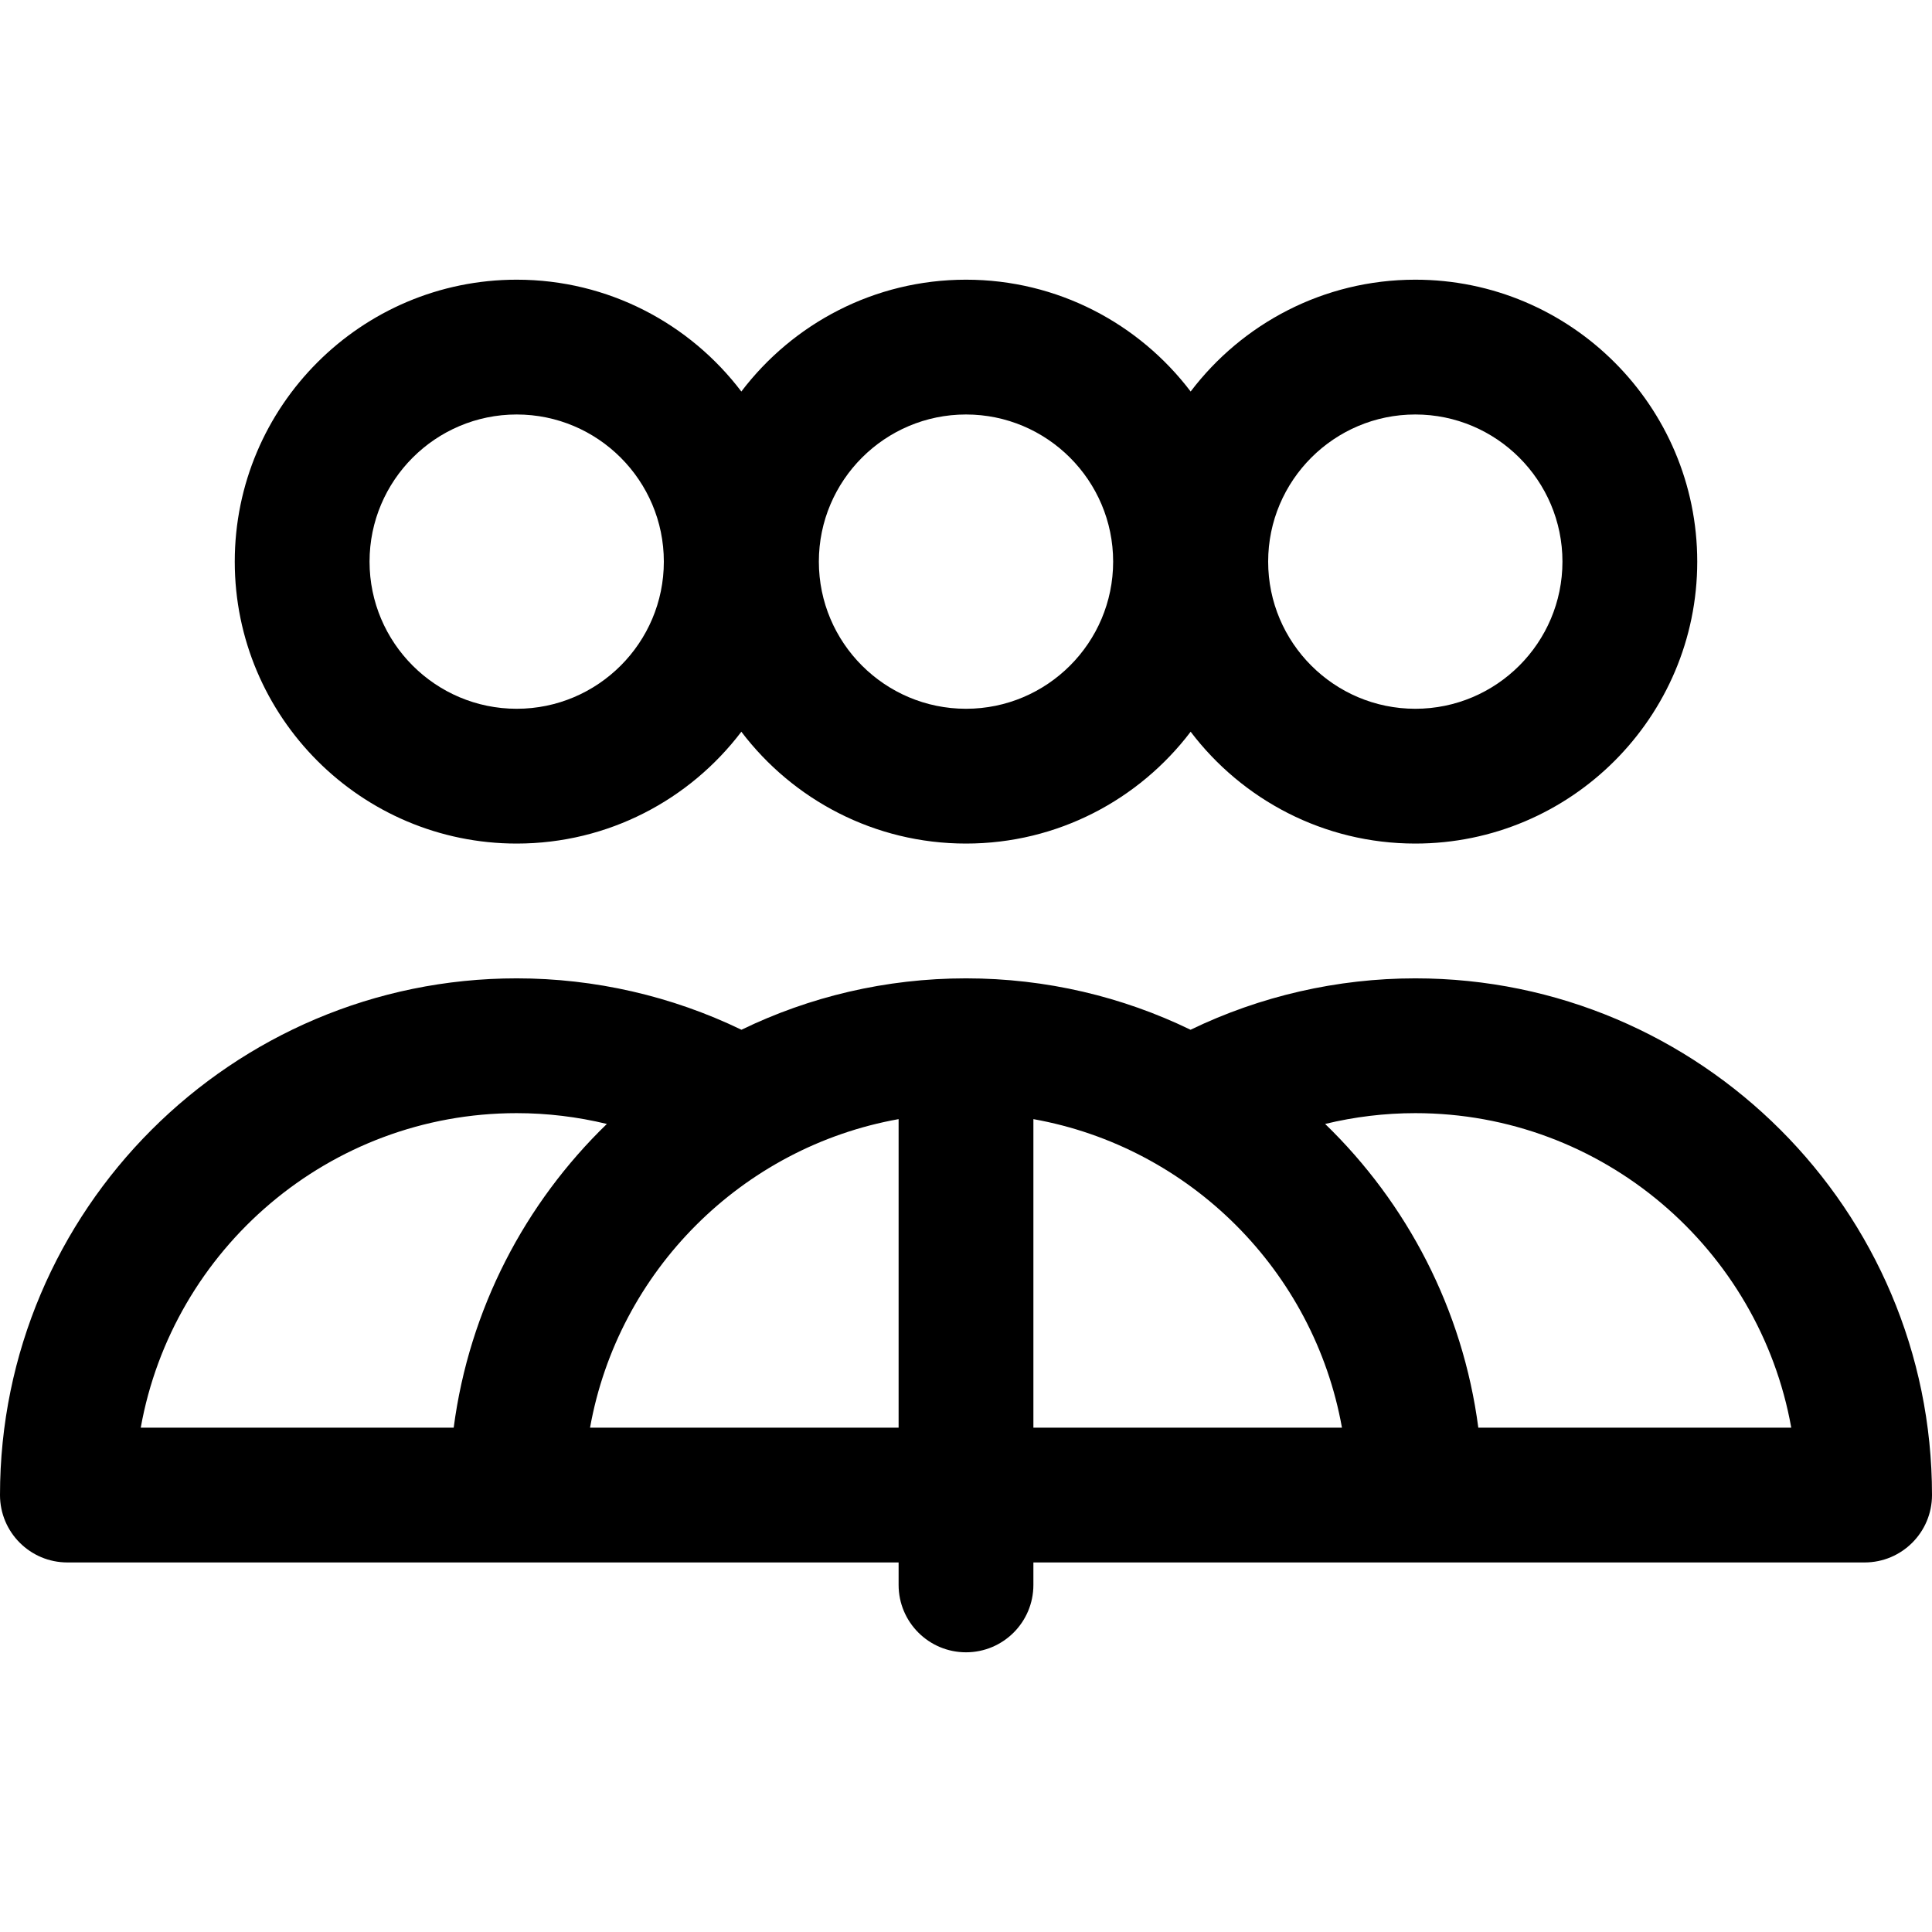
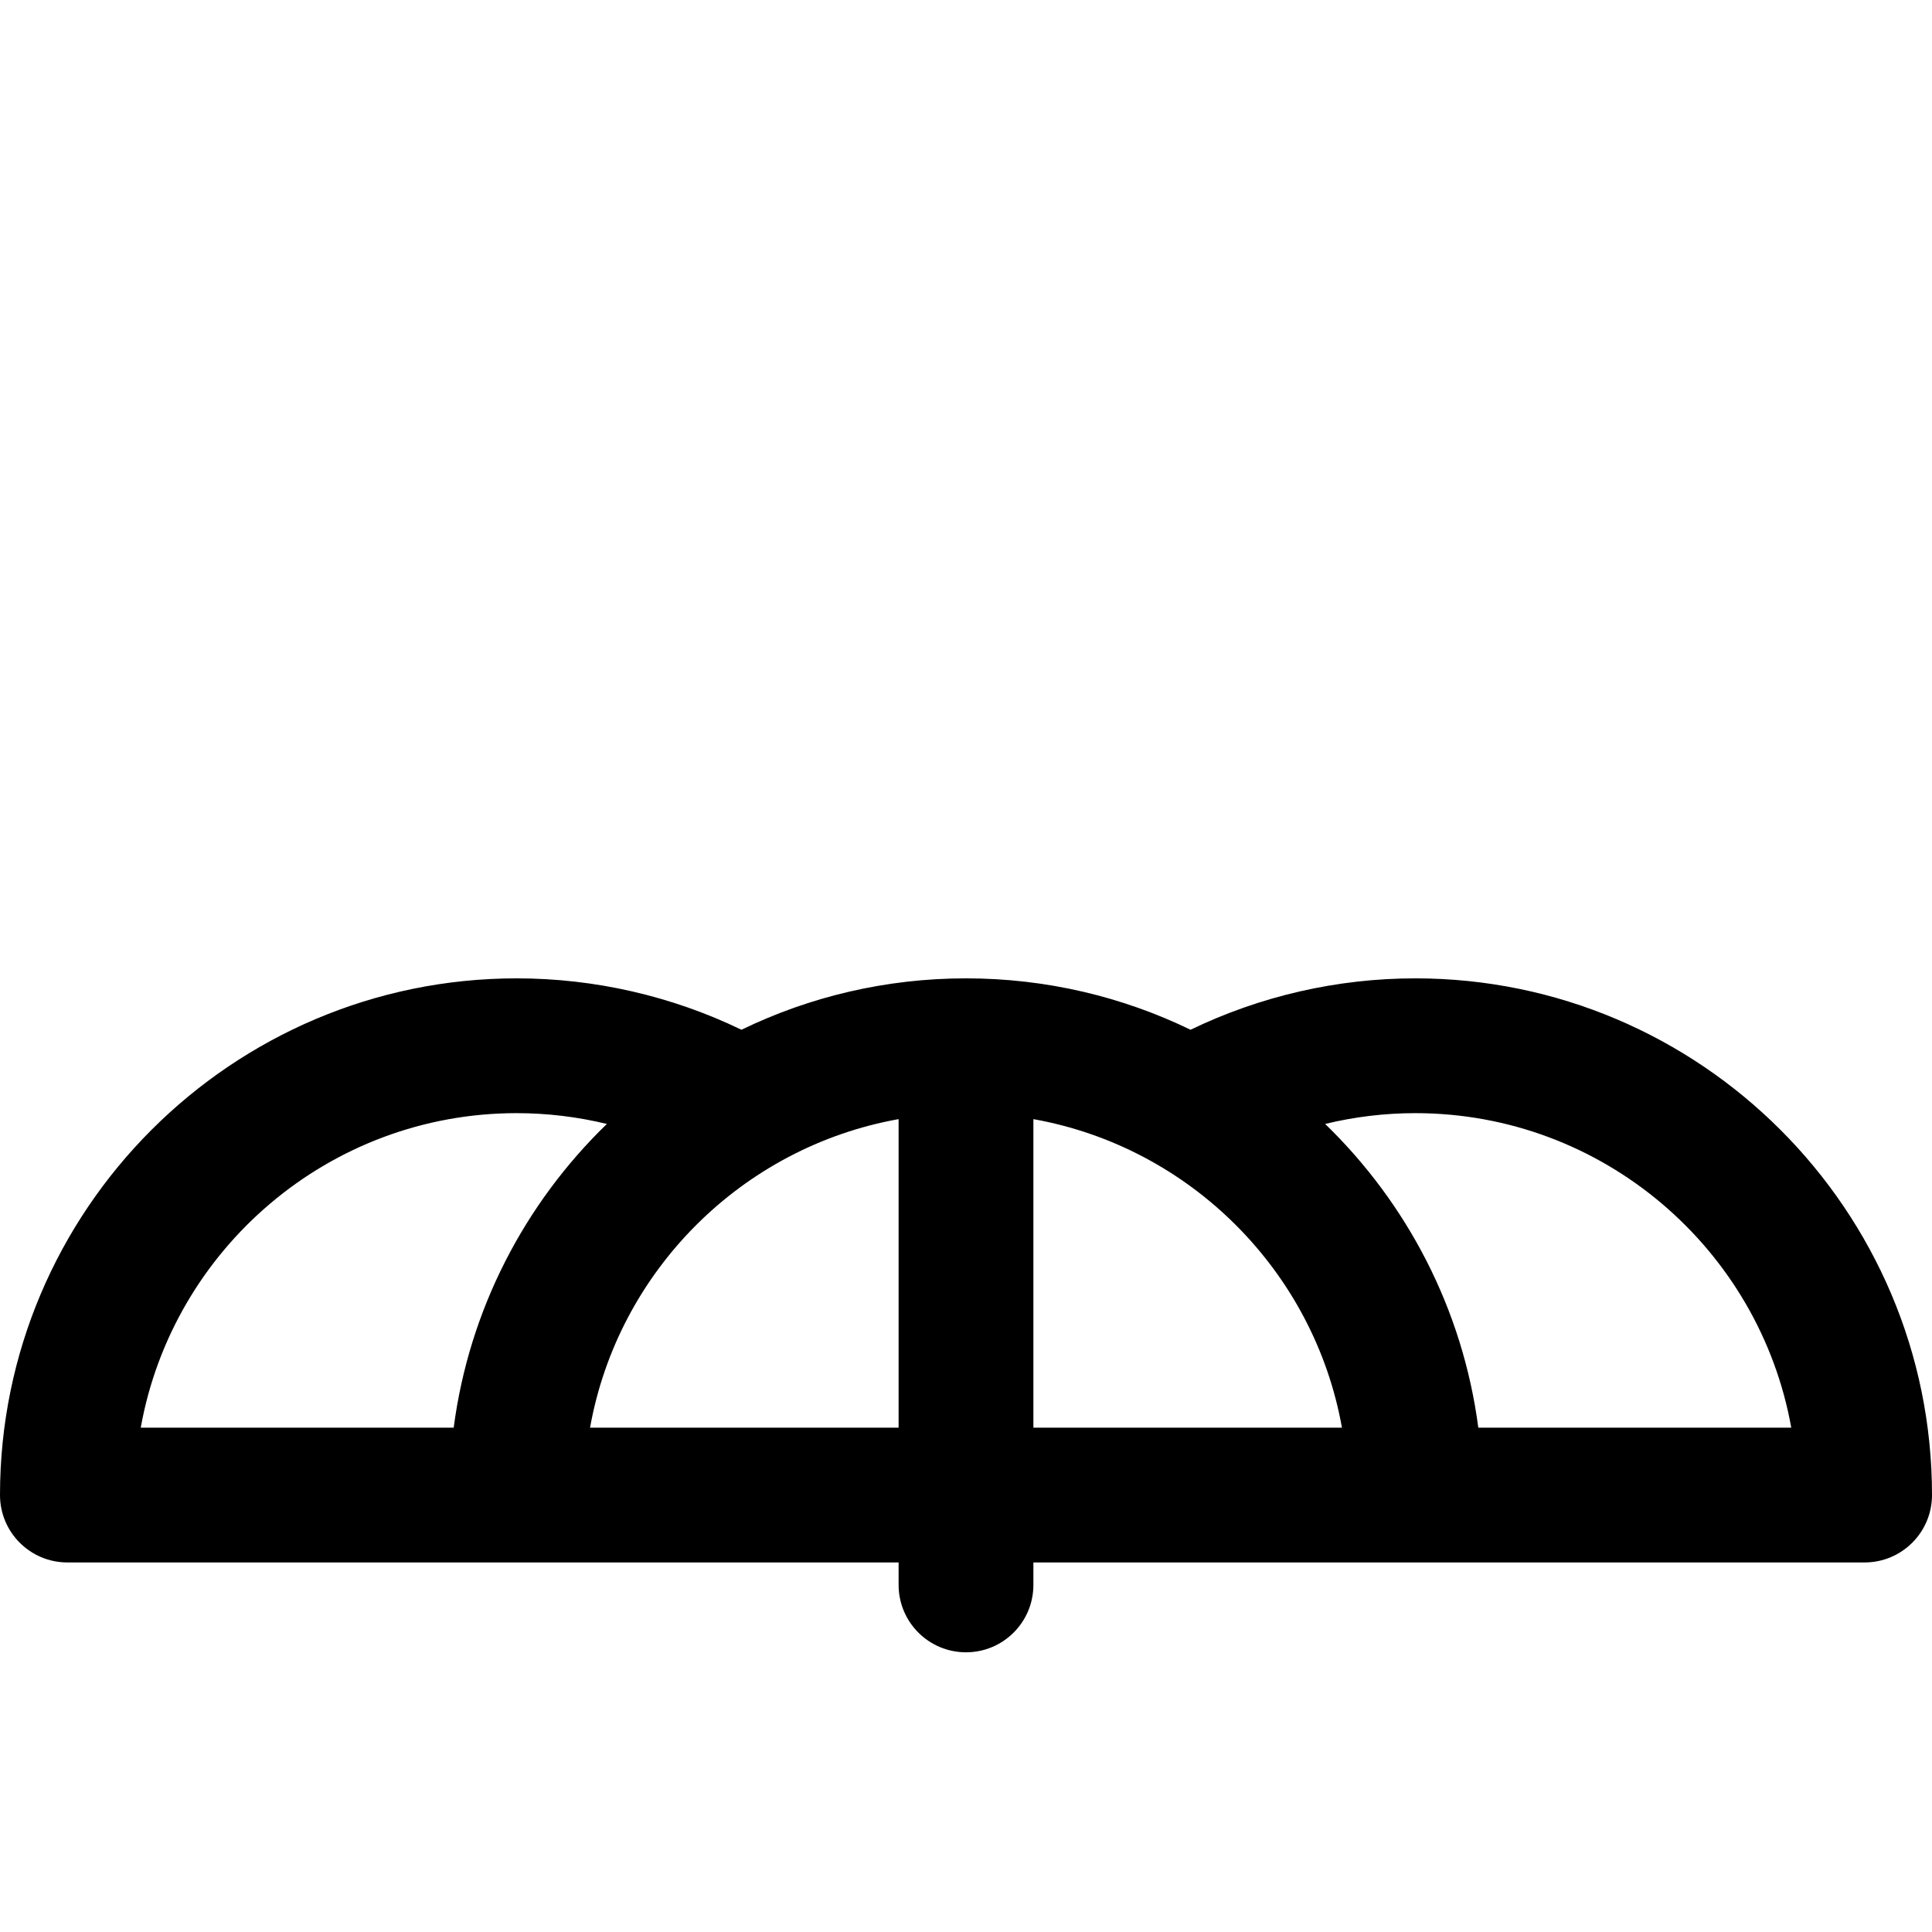
<svg xmlns="http://www.w3.org/2000/svg" version="1.1" id="Layer_1" x="0px" y="0px" viewBox="0 0 512 512" style="enable-background:new 0 0 512 512;" xml:space="preserve">
  <g>
    <g>
      <path d="M375.07,259.274c-20.686,0-41.078,4.694-59.562,13.62c-18.005-8.724-38.195-13.62-59.508-13.62    c-21.312,0-41.503,4.896-59.509,13.62c-18.483-8.928-38.875-13.62-59.561-13.62C61.427,259.274,0,320.701,0,396.205    c0,9.864,7.997,17.86,17.86,17.86h119.07H238.14v5.953c0,9.864,7.997,17.86,17.86,17.86c9.864,0,17.86-7.997,17.86-17.86v-5.953    H375.07h119.07c9.864,0,17.86-7.997,17.86-17.86C512,320.701,450.573,259.274,375.07,259.274z M120.234,378.344H37.299    c8.461-47.317,49.918-83.349,99.632-83.349c8.088,0,16.112,0.976,23.897,2.861C139.134,318.856,124.342,346.942,120.234,378.344z     M238.14,378.344h-81.771c7.424-41.517,40.253-74.34,81.771-81.764V378.344z M273.861,378.344V296.58    c41.518,7.424,74.347,40.246,81.771,81.764H273.861z M391.766,378.344c-4.109-31.402-18.9-59.487-40.593-80.488    c7.786-1.885,15.809-2.861,23.897-2.861c49.713,0,91.171,36.032,99.632,83.349H391.766z" />
    </g>
  </g>
  <g>
    <g>
-       <path d="M375.07,74.121c-24.277,0-45.879,11.645-59.535,29.635C301.879,85.766,280.277,74.121,256,74.121    s-45.879,11.645-59.535,29.635c-13.656-17.99-35.258-29.635-59.535-29.635c-41.199,0-74.716,33.517-74.716,74.716    s33.517,74.716,74.716,74.716c24.277,0,45.879-11.645,59.535-29.635c13.656,17.99,35.258,29.635,59.535,29.635    s45.879-11.645,59.535-29.635c13.656,17.99,35.258,29.635,59.535,29.635c41.199,0,74.716-33.517,74.716-74.716    S416.269,74.121,375.07,74.121z M136.93,187.833c-21.503,0-38.995-17.493-38.995-38.995s17.493-38.995,38.995-38.995    s38.995,17.493,38.995,38.995S158.433,187.833,136.93,187.833z M256,187.833c-21.503,0-38.995-17.493-38.995-38.995    s17.493-38.995,38.995-38.995s38.995,17.493,38.995,38.995S277.503,187.833,256,187.833z M375.07,187.833    c-21.503,0-38.995-17.493-38.995-38.995s17.493-38.995,38.995-38.995s38.995,17.493,38.995,38.995S396.573,187.833,375.07,187.833    z" />
-     </g>
+       </g>
  </g>
  <g>
</g>
  <g>
</g>
  <g>
</g>
  <g>
</g>
  <g>
</g>
  <g>
</g>
  <g>
</g>
  <g>
</g>
  <g>
</g>
  <g>
</g>
  <g>
</g>
  <g>
</g>
  <g>
</g>
  <g>
</g>
  <g>
</g>
</svg>